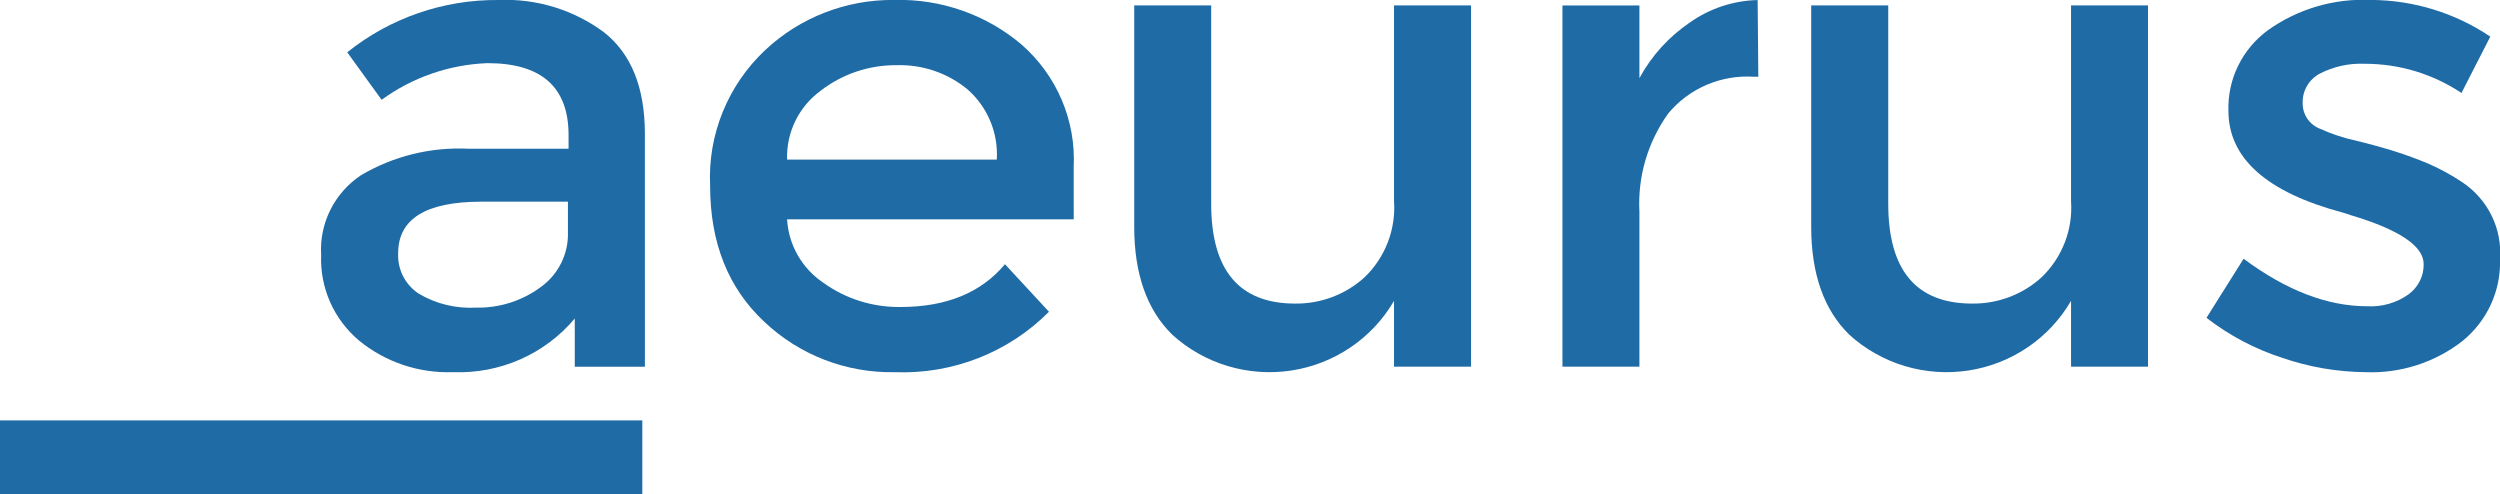
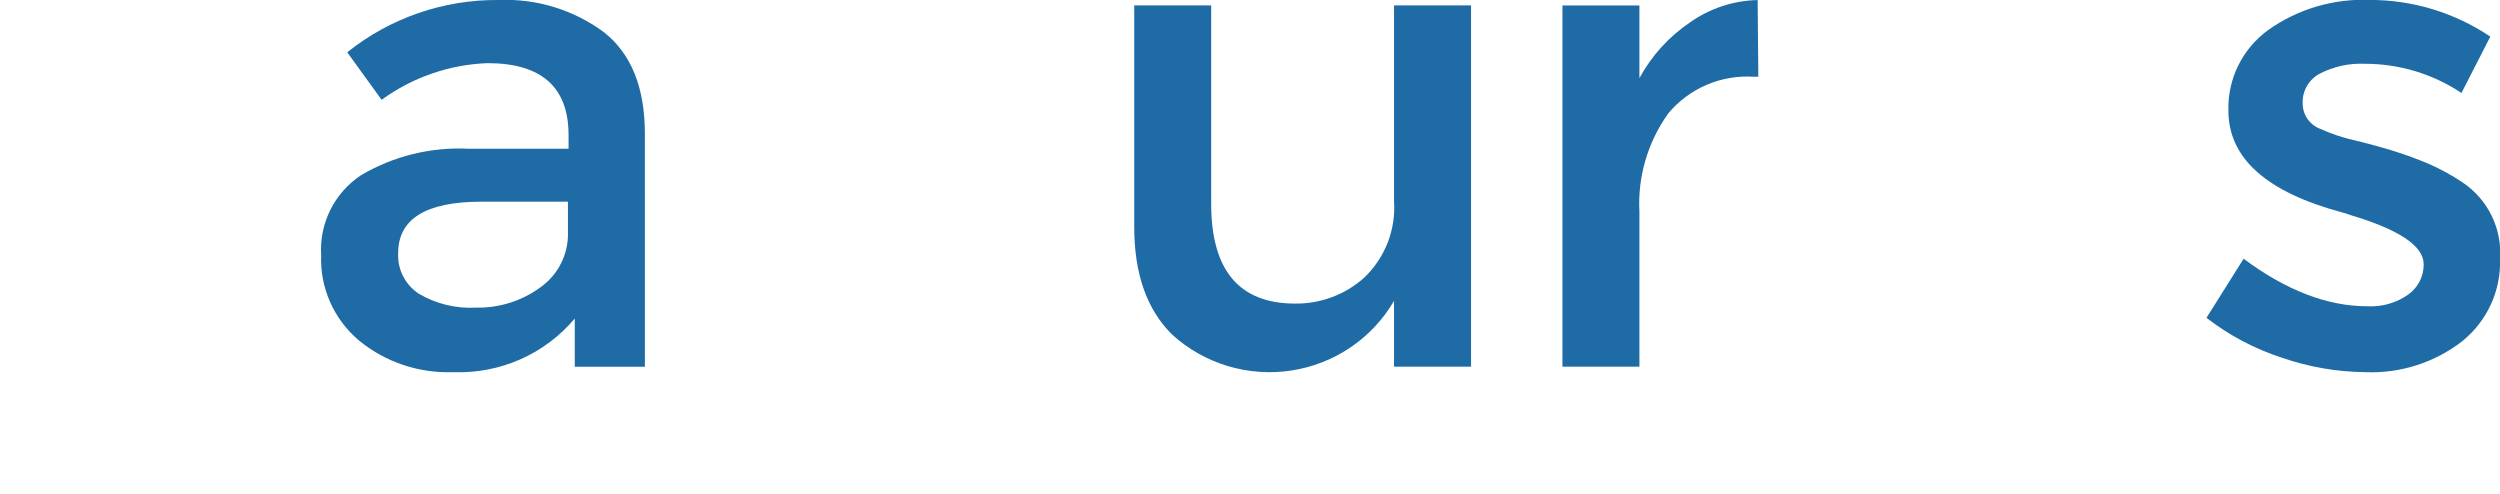
<svg xmlns="http://www.w3.org/2000/svg" width="167" height="33" viewBox="0 0 167 33" fill="none">
  <g clip-path="url(#clip0_1_115)">
    <path d="M43.079 24.497H38.394V21.277C37.409 22.45 36.164 23.384 34.755 24.006C33.347 24.627 31.812 24.919 30.27 24.86C27.972 24.944 25.723 24.184 23.958 22.728C23.133 22.027 22.479 21.15 22.045 20.164C21.612 19.178 21.409 18.108 21.453 17.034C21.389 15.993 21.601 14.955 22.068 14.02C22.535 13.085 23.24 12.287 24.115 11.705C26.288 10.421 28.798 9.806 31.326 9.937H37.98V9.027C37.98 5.822 36.175 4.219 32.565 4.218C30.012 4.314 27.547 5.168 25.492 6.668L23.196 3.494C26.05 1.204 29.623 -0.031 33.299 -0C35.83 -0.11 38.32 0.652 40.345 2.155C42.167 3.59 43.078 5.851 43.078 8.935L43.079 24.497ZM37.938 15.514V13.473H32.153C28.446 13.473 26.594 14.623 26.597 16.921C26.571 17.45 26.685 17.977 26.926 18.45C27.168 18.923 27.529 19.326 27.975 19.62C29.13 20.302 30.465 20.625 31.808 20.549C33.352 20.58 34.863 20.102 36.102 19.191C36.69 18.774 37.164 18.22 37.484 17.579C37.805 16.938 37.96 16.229 37.938 15.514Z" fill="#1F6BA6" />
-     <path d="M71.725 14.653H52.578C52.626 15.498 52.87 16.32 53.292 17.056C53.714 17.792 54.302 18.422 55.011 18.896C56.503 19.968 58.308 20.533 60.153 20.507C63.215 20.507 65.54 19.554 67.131 17.649L70.071 20.825C68.736 22.17 67.131 23.224 65.359 23.919C63.587 24.614 61.688 24.935 59.783 24.862C58.172 24.894 56.57 24.612 55.07 24.032C53.569 23.451 52.2 22.584 51.039 21.48C48.636 19.228 47.434 16.203 47.436 12.406C47.355 10.726 47.641 9.049 48.274 7.487C48.907 5.926 49.872 4.517 51.104 3.356C53.435 1.163 56.542 -0.043 59.761 -0.003C62.86 -0.082 65.878 0.977 68.233 2.97C69.399 3.988 70.318 5.253 70.922 6.67C71.526 8.087 71.8 9.621 71.722 11.157L71.725 14.653ZM52.578 10.661H66.585C66.639 9.788 66.493 8.915 66.159 8.106C65.824 7.297 65.309 6.573 64.652 5.988C63.325 4.884 61.633 4.302 59.9 4.354C58.062 4.339 56.273 4.939 54.824 6.057C54.1 6.587 53.517 7.283 53.126 8.085C52.735 8.887 52.547 9.771 52.578 10.661Z" fill="#1F6BA6" />
    <path d="M93.121 13.427V0.362H98.266V24.493H93.121V20.095C92.406 21.329 91.418 22.388 90.232 23.194C89.046 24 87.692 24.532 86.269 24.75C84.847 24.967 83.393 24.866 82.016 24.453C80.638 24.04 79.373 23.325 78.313 22.363C76.615 20.702 75.766 18.299 75.766 15.152V0.362H80.907V13.609C80.907 18.053 82.774 20.277 86.509 20.279C88.224 20.3 89.883 19.675 91.147 18.53C91.831 17.872 92.362 17.074 92.703 16.193C93.043 15.312 93.186 14.368 93.121 13.427Z" fill="#1F6BA6" />
    <path d="M117.181 5.128C116.096 5.054 115.009 5.238 114.01 5.664C113.012 6.09 112.131 6.745 111.441 7.576C110.067 9.492 109.388 11.809 109.513 14.153V24.495H104.371V0.364H109.513V5.219C110.32 3.729 111.478 2.453 112.889 1.497C114.21 0.563 115.786 0.042 117.411 0.002L117.456 5.128L117.181 5.128Z" fill="#1F6BA6" />
-     <path d="M138.346 13.427V0.362H143.488V24.493H138.346V20.095C137.631 21.329 136.643 22.388 135.457 23.194C134.271 24 132.917 24.532 131.494 24.75C130.072 24.967 128.618 24.866 127.241 24.453C125.863 24.04 124.598 23.325 123.538 22.363C121.839 20.702 120.989 18.298 120.989 15.151V0.362H126.135V13.609C126.135 18.053 128.001 20.277 131.735 20.279C133.449 20.301 135.108 19.676 136.371 18.53C137.056 17.873 137.588 17.075 137.929 16.194C138.27 15.312 138.412 14.368 138.346 13.427Z" fill="#1F6BA6" />
    <path d="M167 17.284C167.039 18.333 166.831 19.377 166.392 20.334C165.954 21.29 165.297 22.133 164.473 22.796C162.632 24.225 160.335 24.957 157.996 24.86C156.112 24.841 154.244 24.519 152.465 23.907C150.629 23.314 148.912 22.408 147.393 21.23L149.873 17.284C152.719 19.401 155.473 20.459 158.136 20.458C159.119 20.513 160.092 20.232 160.89 19.663C161.209 19.43 161.467 19.125 161.643 18.774C161.819 18.424 161.908 18.036 161.901 17.645C161.901 16.436 160.279 15.346 157.034 14.374C156.789 14.286 156.603 14.225 156.483 14.197C151.4 12.837 148.858 10.569 148.858 7.391C148.828 6.351 149.052 5.319 149.512 4.383C149.972 3.447 150.655 2.634 151.501 2.015C153.493 0.597 155.911 -0.115 158.364 -0.004C161.215 0.006 163.997 0.859 166.352 2.446L164.426 6.211C162.515 4.935 160.26 4.255 157.952 4.26C156.916 4.216 155.886 4.443 154.966 4.917C154.607 5.106 154.309 5.392 154.106 5.741C153.903 6.09 153.804 6.488 153.819 6.89C153.813 7.264 153.924 7.631 154.138 7.94C154.351 8.249 154.657 8.485 155.013 8.615C155.756 8.952 156.533 9.21 157.332 9.384C158.326 9.627 159.21 9.87 159.971 10.11C160.731 10.351 161.479 10.626 162.199 10.927C163.01 11.28 163.786 11.705 164.518 12.198C165.345 12.758 166.009 13.522 166.445 14.415C166.88 15.307 167.072 16.296 167 17.284Z" fill="#1F6BA6" />
-     <path d="M42.906 28.083H0V33H42.906V28.083Z" fill="#1F6BA6" />
  </g>
  <defs>
    <clipPath id="clip0_1_115">
      <rect width="167" height="33" fill="white" />
    </clipPath>
  </defs>
</svg>